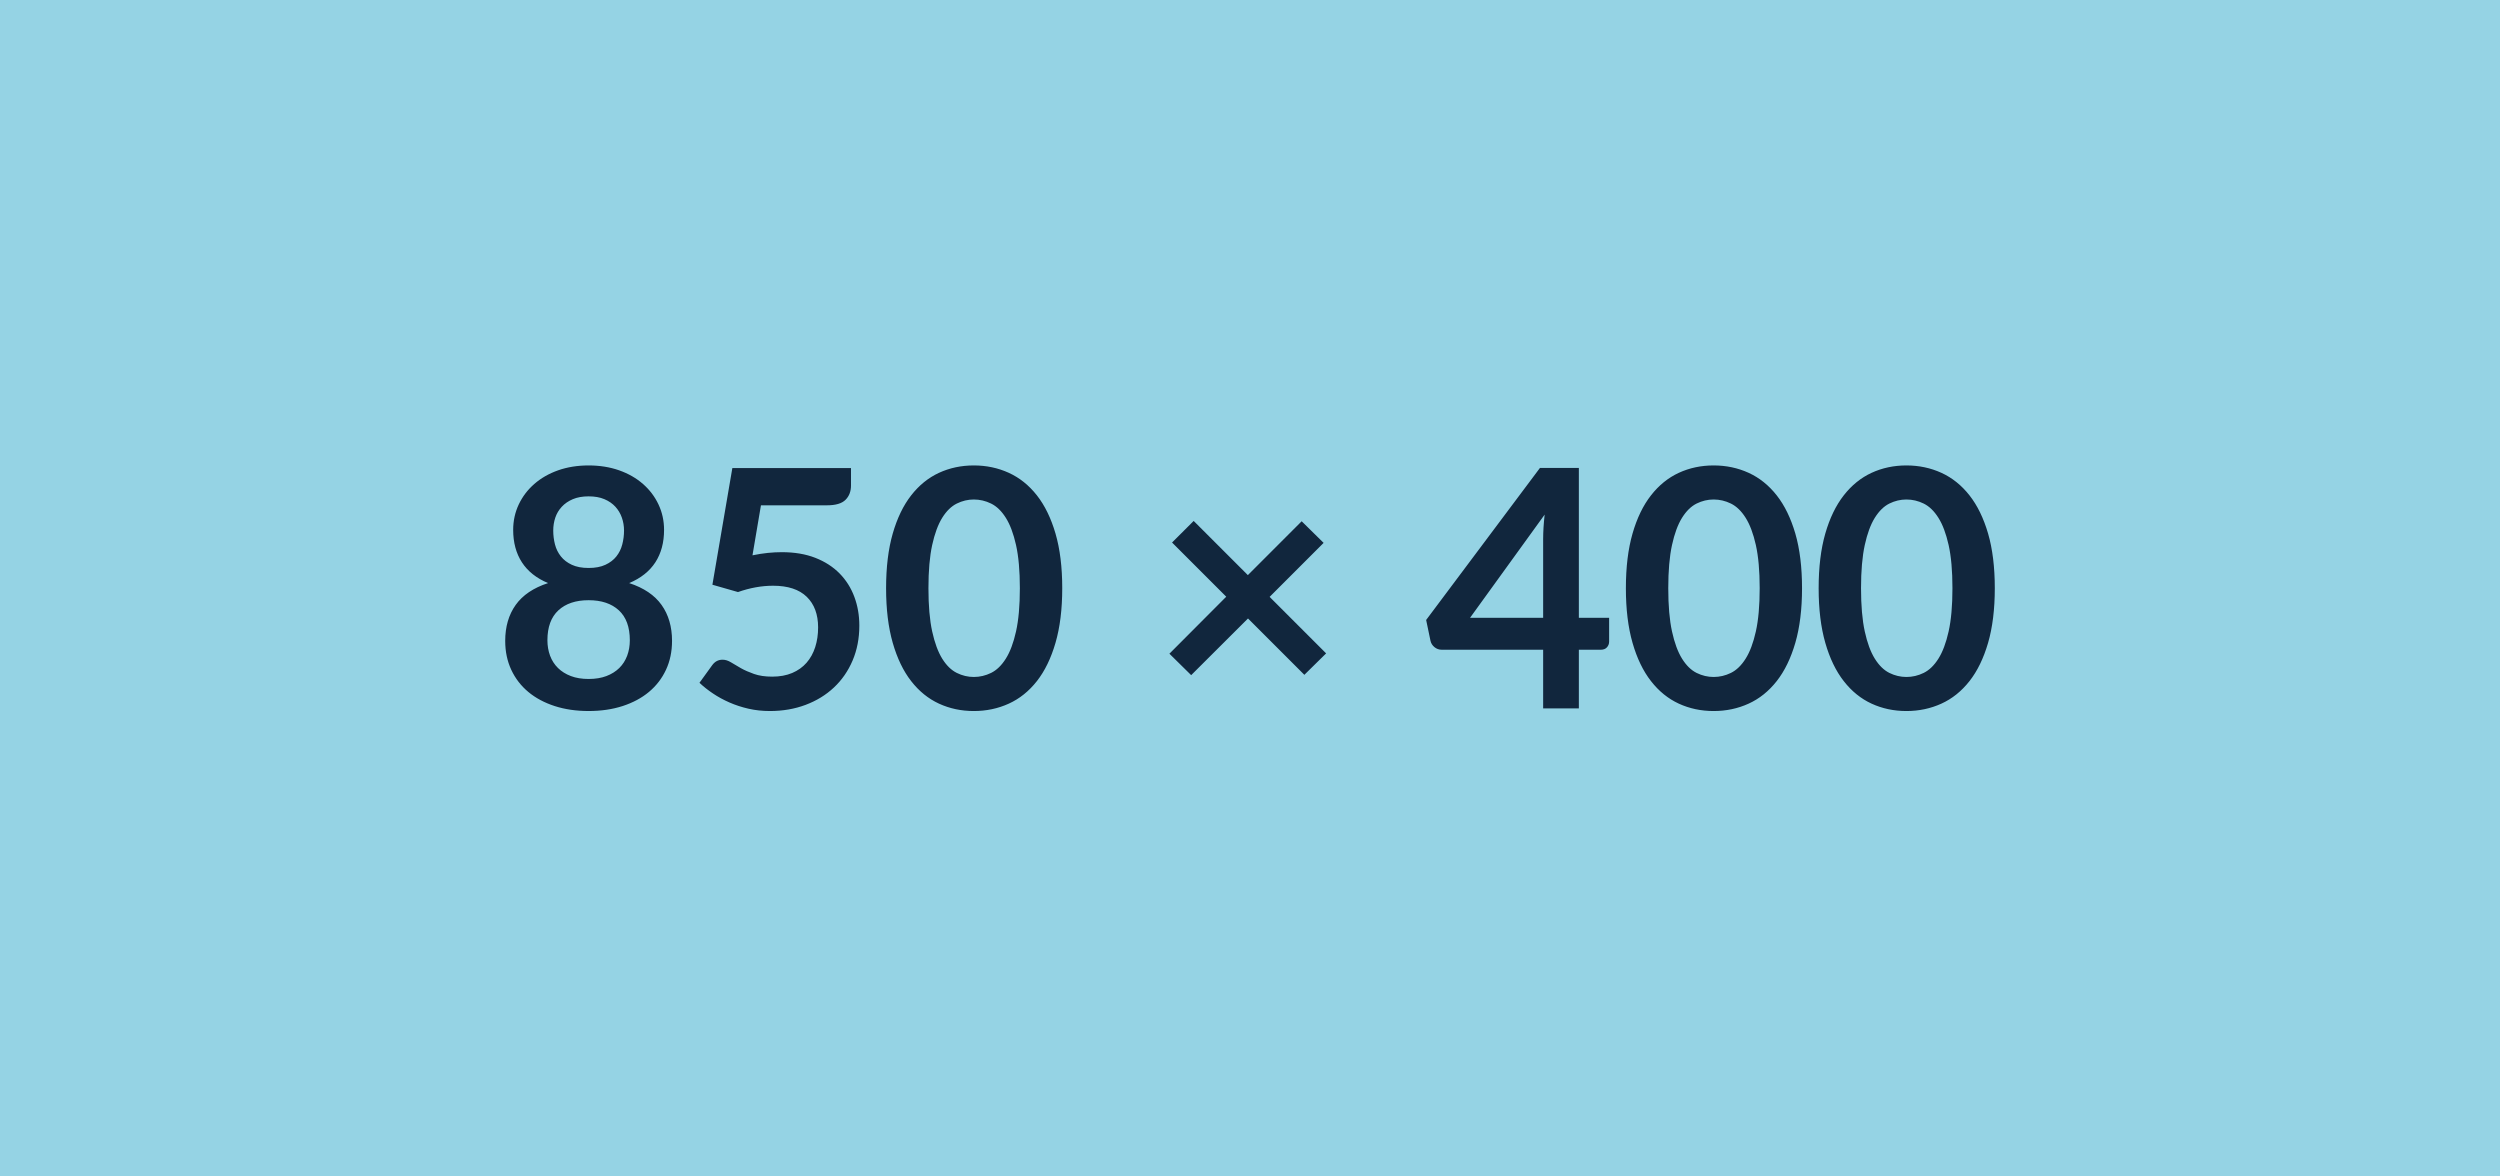
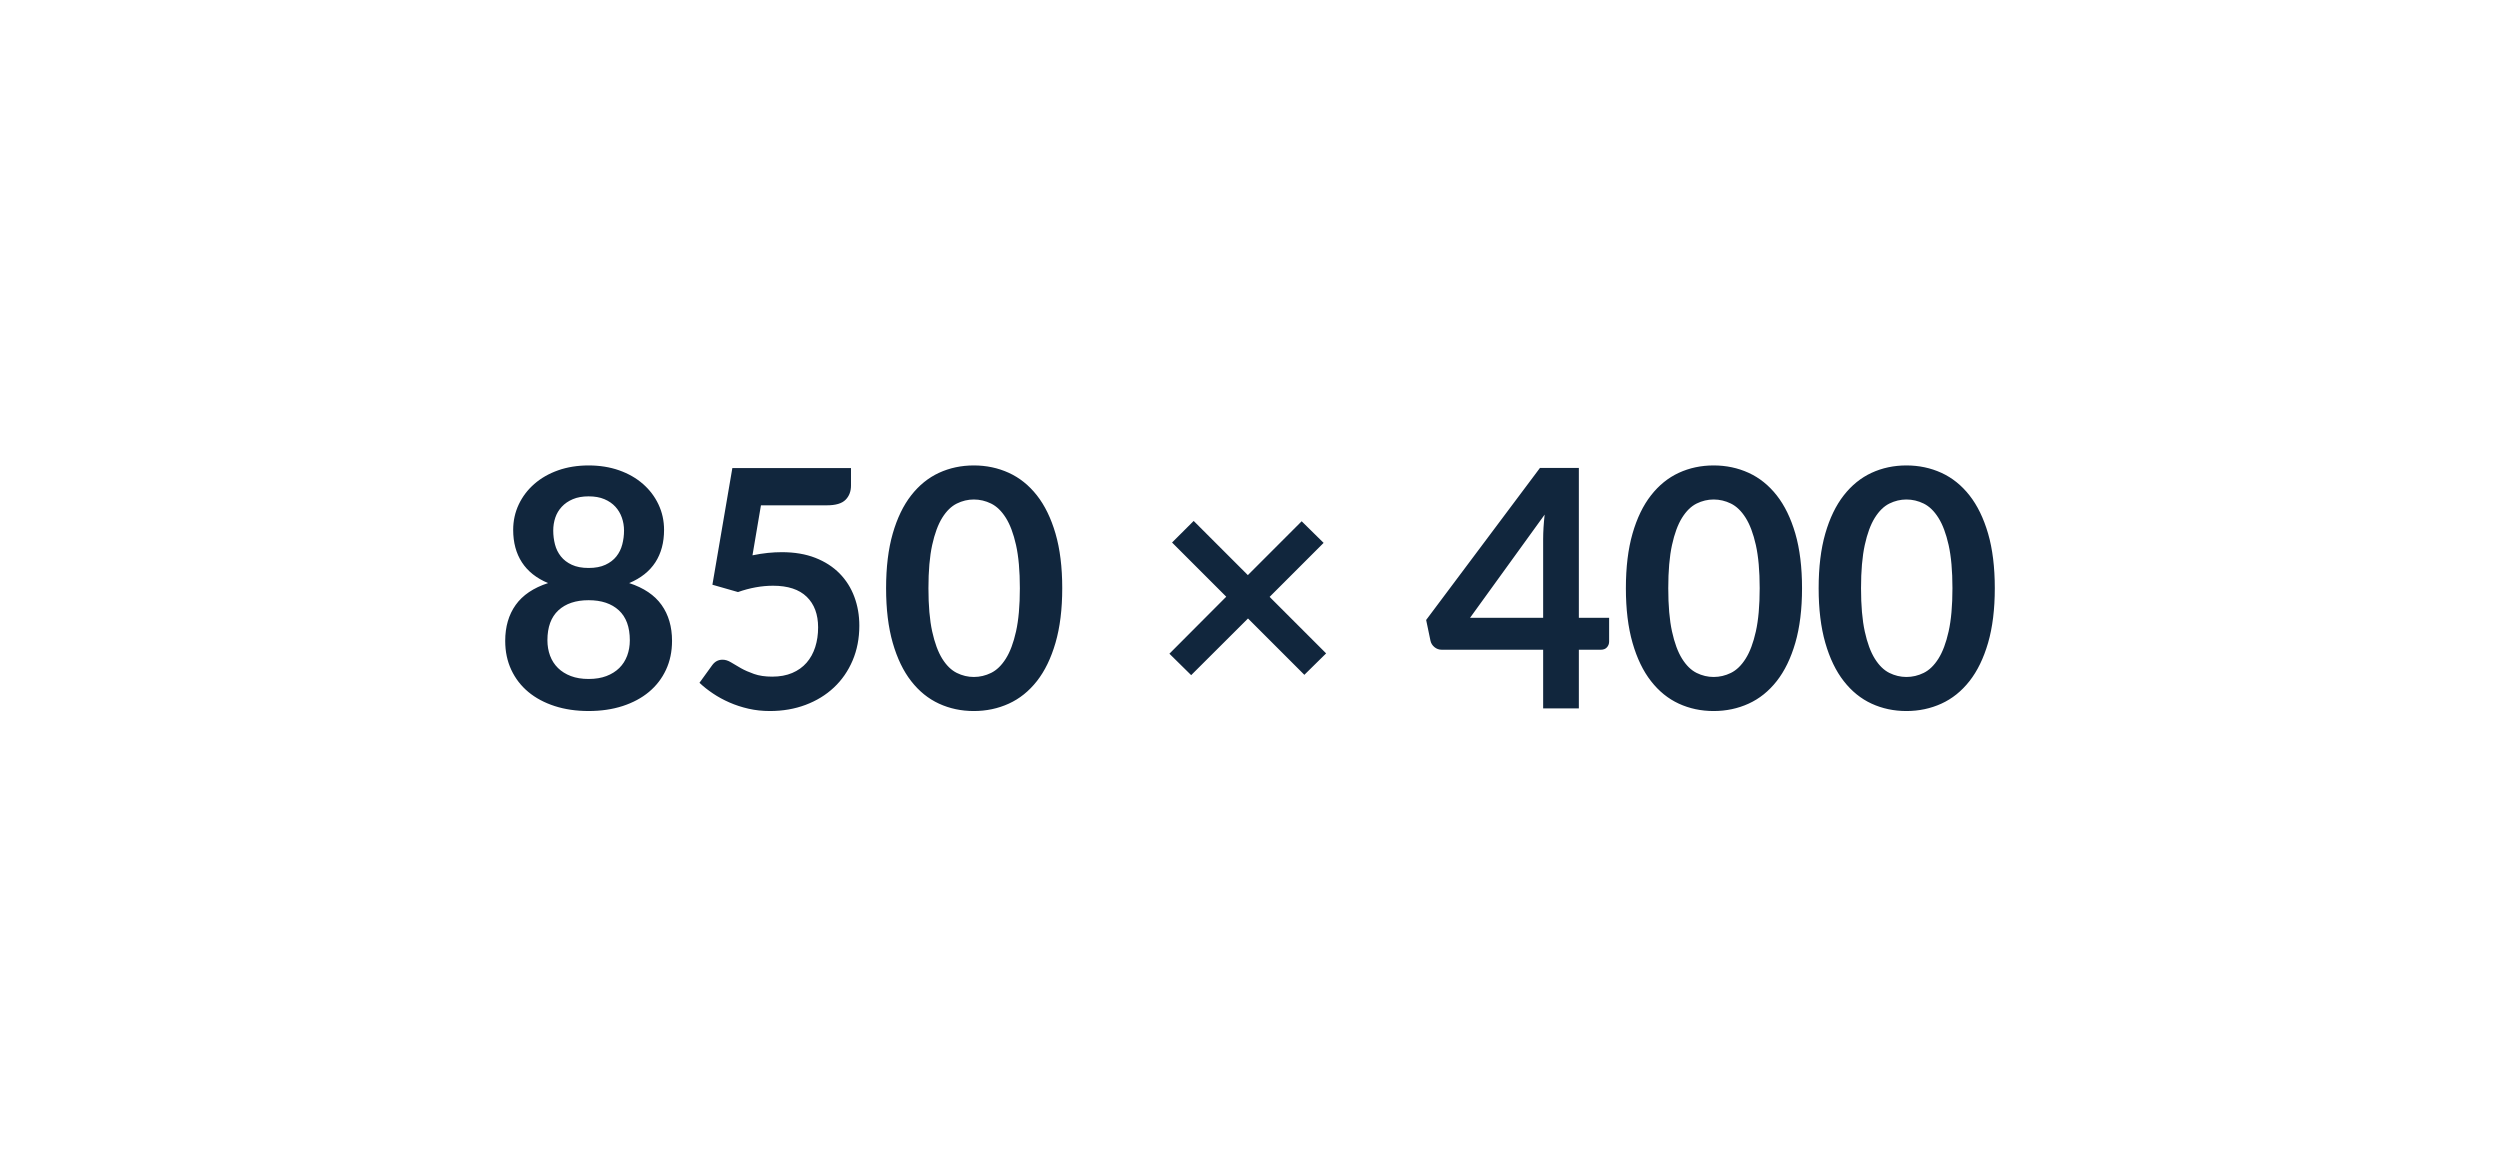
<svg xmlns="http://www.w3.org/2000/svg" width="850" height="400" viewBox="0 0 850 400">
-   <rect width="100%" height="100%" fill="#95d3e4" />
  <path fill="#11263d" d="M200.13 230.85q3.45 0 6.05-.99t4.38-2.74q1.77-1.75 2.68-4.18.9-2.43.9-5.25 0-6.73-3.73-10.18-3.73-3.44-10.28-3.44t-10.28 3.44q-3.73 3.45-3.73 10.18 0 2.82.9 5.25.91 2.43 2.69 4.18t4.38 2.74q2.59.99 6.04.99m0-62.09q-3.11 0-5.37.96t-3.75 2.57q-1.5 1.61-2.21 3.7-.7 2.09-.7 4.41 0 2.42.59 4.71t2.01 4.07q1.41 1.78 3.72 2.85 2.32 1.08 5.71 1.08t5.71-1.08q2.31-1.07 3.73-2.85 1.41-1.78 2-4.07.6-2.29.6-4.71 0-2.32-.74-4.41-.73-2.09-2.2-3.7t-3.73-2.57-5.37-.96m13.79 29.49q7.45 2.43 11.01 7.43t3.56 12.23q0 5.42-2.06 9.83t-5.79 7.52q-3.73 3.1-8.95 4.8-5.23 1.69-11.56 1.69t-11.55-1.69q-5.23-1.7-8.96-4.8-3.73-3.11-5.79-7.52t-2.06-9.83q0-7.23 3.56-12.23t11.01-7.43q-5.93-2.49-8.89-7.06-2.97-4.58-2.97-11.02 0-4.63 1.89-8.65 1.9-4.01 5.29-6.97 3.39-2.97 8.1-4.64 4.72-1.66 10.37-1.66t10.37 1.66q4.72 1.67 8.11 4.64 3.39 2.96 5.28 6.97 1.89 4.02 1.89 8.65 0 6.44-2.96 11.02-2.97 4.57-8.9 7.06m44.8-26.44-2.88 17q2.71-.56 5.2-.82 2.48-.25 4.8-.25 6.44 0 11.36 1.92 4.91 1.92 8.25 5.31 3.33 3.39 5.02 7.94 1.7 4.55 1.7 9.8 0 6.5-2.29 11.87t-6.36 9.18q-4.06 3.81-9.63 5.9-5.56 2.09-12.12 2.09-3.84 0-7.29-.79-3.44-.79-6.47-2.12-3.02-1.32-5.59-3.05-2.57-1.72-4.6-3.64l4.29-5.93q1.36-1.92 3.56-1.92 1.41 0 2.88.9t3.36 1.98q1.9 1.07 4.47 1.97 2.57.91 6.18.91 3.85 0 6.78-1.24 2.94-1.25 4.89-3.48t2.94-5.31.99-6.7q0-6.66-3.87-10.42t-11.44-3.76q-5.82 0-11.93 2.15l-8.7-2.49 6.78-39.66h40.34v5.93q0 3-1.86 4.86-1.86 1.87-6.33 1.87zM361.16 200q0 10.68-2.29 18.56t-6.33 13.02q-4.04 5.15-9.55 7.66t-11.89 2.51q-6.39 0-11.84-2.51t-9.46-7.66q-4.01-5.14-6.27-13.02T301.27 200q0-10.73 2.26-18.59 2.26-7.85 6.27-12.99t9.46-7.66q5.45-2.51 11.84-2.51 6.38 0 11.89 2.51 5.51 2.52 9.55 7.66t6.33 12.99q2.29 7.86 2.29 18.59m-14.41 0q0-8.87-1.3-14.69t-3.48-9.27q-2.17-3.44-5-4.83-2.82-1.38-5.87-1.38-3 0-5.79 1.38-2.8 1.39-4.95 4.83-2.14 3.45-3.42 9.27-1.27 5.82-1.27 14.69t1.27 14.69q1.28 5.82 3.42 9.27 2.15 3.44 4.95 4.83 2.79 1.38 5.79 1.38 3.05 0 5.87-1.38 2.83-1.39 5-4.83 2.18-3.45 3.48-9.27t1.3-14.69m104.13 22.15-7.4 7.29-19.16-19.16L405 229.55l-7.4-7.29 19.32-19.38-18.42-18.42 7.35-7.34 18.42 18.42 18.3-18.31 7.46 7.35-18.36 18.36zm48.93-12.09h24.86v-26.73q0-3.78.51-8.36zm37 0h10.29v8.08q0 1.13-.74 1.95-.73.82-2.09.82h-7.46v19.94h-12.14v-19.94H490.2q-1.41 0-2.48-.88-1.08-.88-1.36-2.18l-1.47-7.06 38.7-51.7h13.22zM612.69 200q0 10.68-2.28 18.56-2.29 7.88-6.33 13.02-4.04 5.15-9.55 7.66t-11.89 2.51q-6.39 0-11.84-2.51t-9.46-7.66q-4.02-5.14-6.28-13.02T552.8 200q0-10.73 2.26-18.59 2.26-7.85 6.28-12.99 4.01-5.14 9.46-7.66 5.45-2.51 11.84-2.51 6.38 0 11.89 2.51 5.51 2.52 9.55 7.66t6.33 12.99q2.28 7.86 2.28 18.59m-14.4 0q0-8.87-1.3-14.69t-3.48-9.27q-2.17-3.44-5-4.83-2.82-1.38-5.87-1.38-3 0-5.8 1.38-2.79 1.39-4.94 4.83-2.15 3.45-3.42 9.27T567.21 200t1.27 14.69 3.42 9.27q2.15 3.44 4.94 4.83 2.8 1.38 5.8 1.38 3.05 0 5.87-1.38 2.83-1.39 5-4.83 2.18-3.45 3.48-9.27t1.3-14.69m79.94 0q0 10.68-2.28 18.56-2.29 7.88-6.33 13.02-4.04 5.15-9.55 7.66t-11.89 2.51q-6.39 0-11.84-2.51t-9.46-7.66q-4.02-5.14-6.28-13.02T618.34 200q0-10.73 2.26-18.59 2.26-7.85 6.28-12.99 4.01-5.14 9.46-7.66 5.45-2.51 11.84-2.51 6.38 0 11.89 2.51 5.51 2.52 9.55 7.66t6.33 12.99q2.28 7.86 2.28 18.59m-14.4 0q0-8.87-1.3-14.69t-3.48-9.27q-2.17-3.44-5-4.83-2.82-1.38-5.87-1.38-3 0-5.8 1.38-2.79 1.39-4.94 4.83-2.15 3.45-3.42 9.27T632.75 200t1.27 14.69 3.42 9.27q2.15 3.44 4.94 4.83 2.8 1.38 5.8 1.38 3.05 0 5.87-1.38 2.83-1.39 5-4.83 2.18-3.45 3.48-9.27t1.3-14.69" />
</svg>